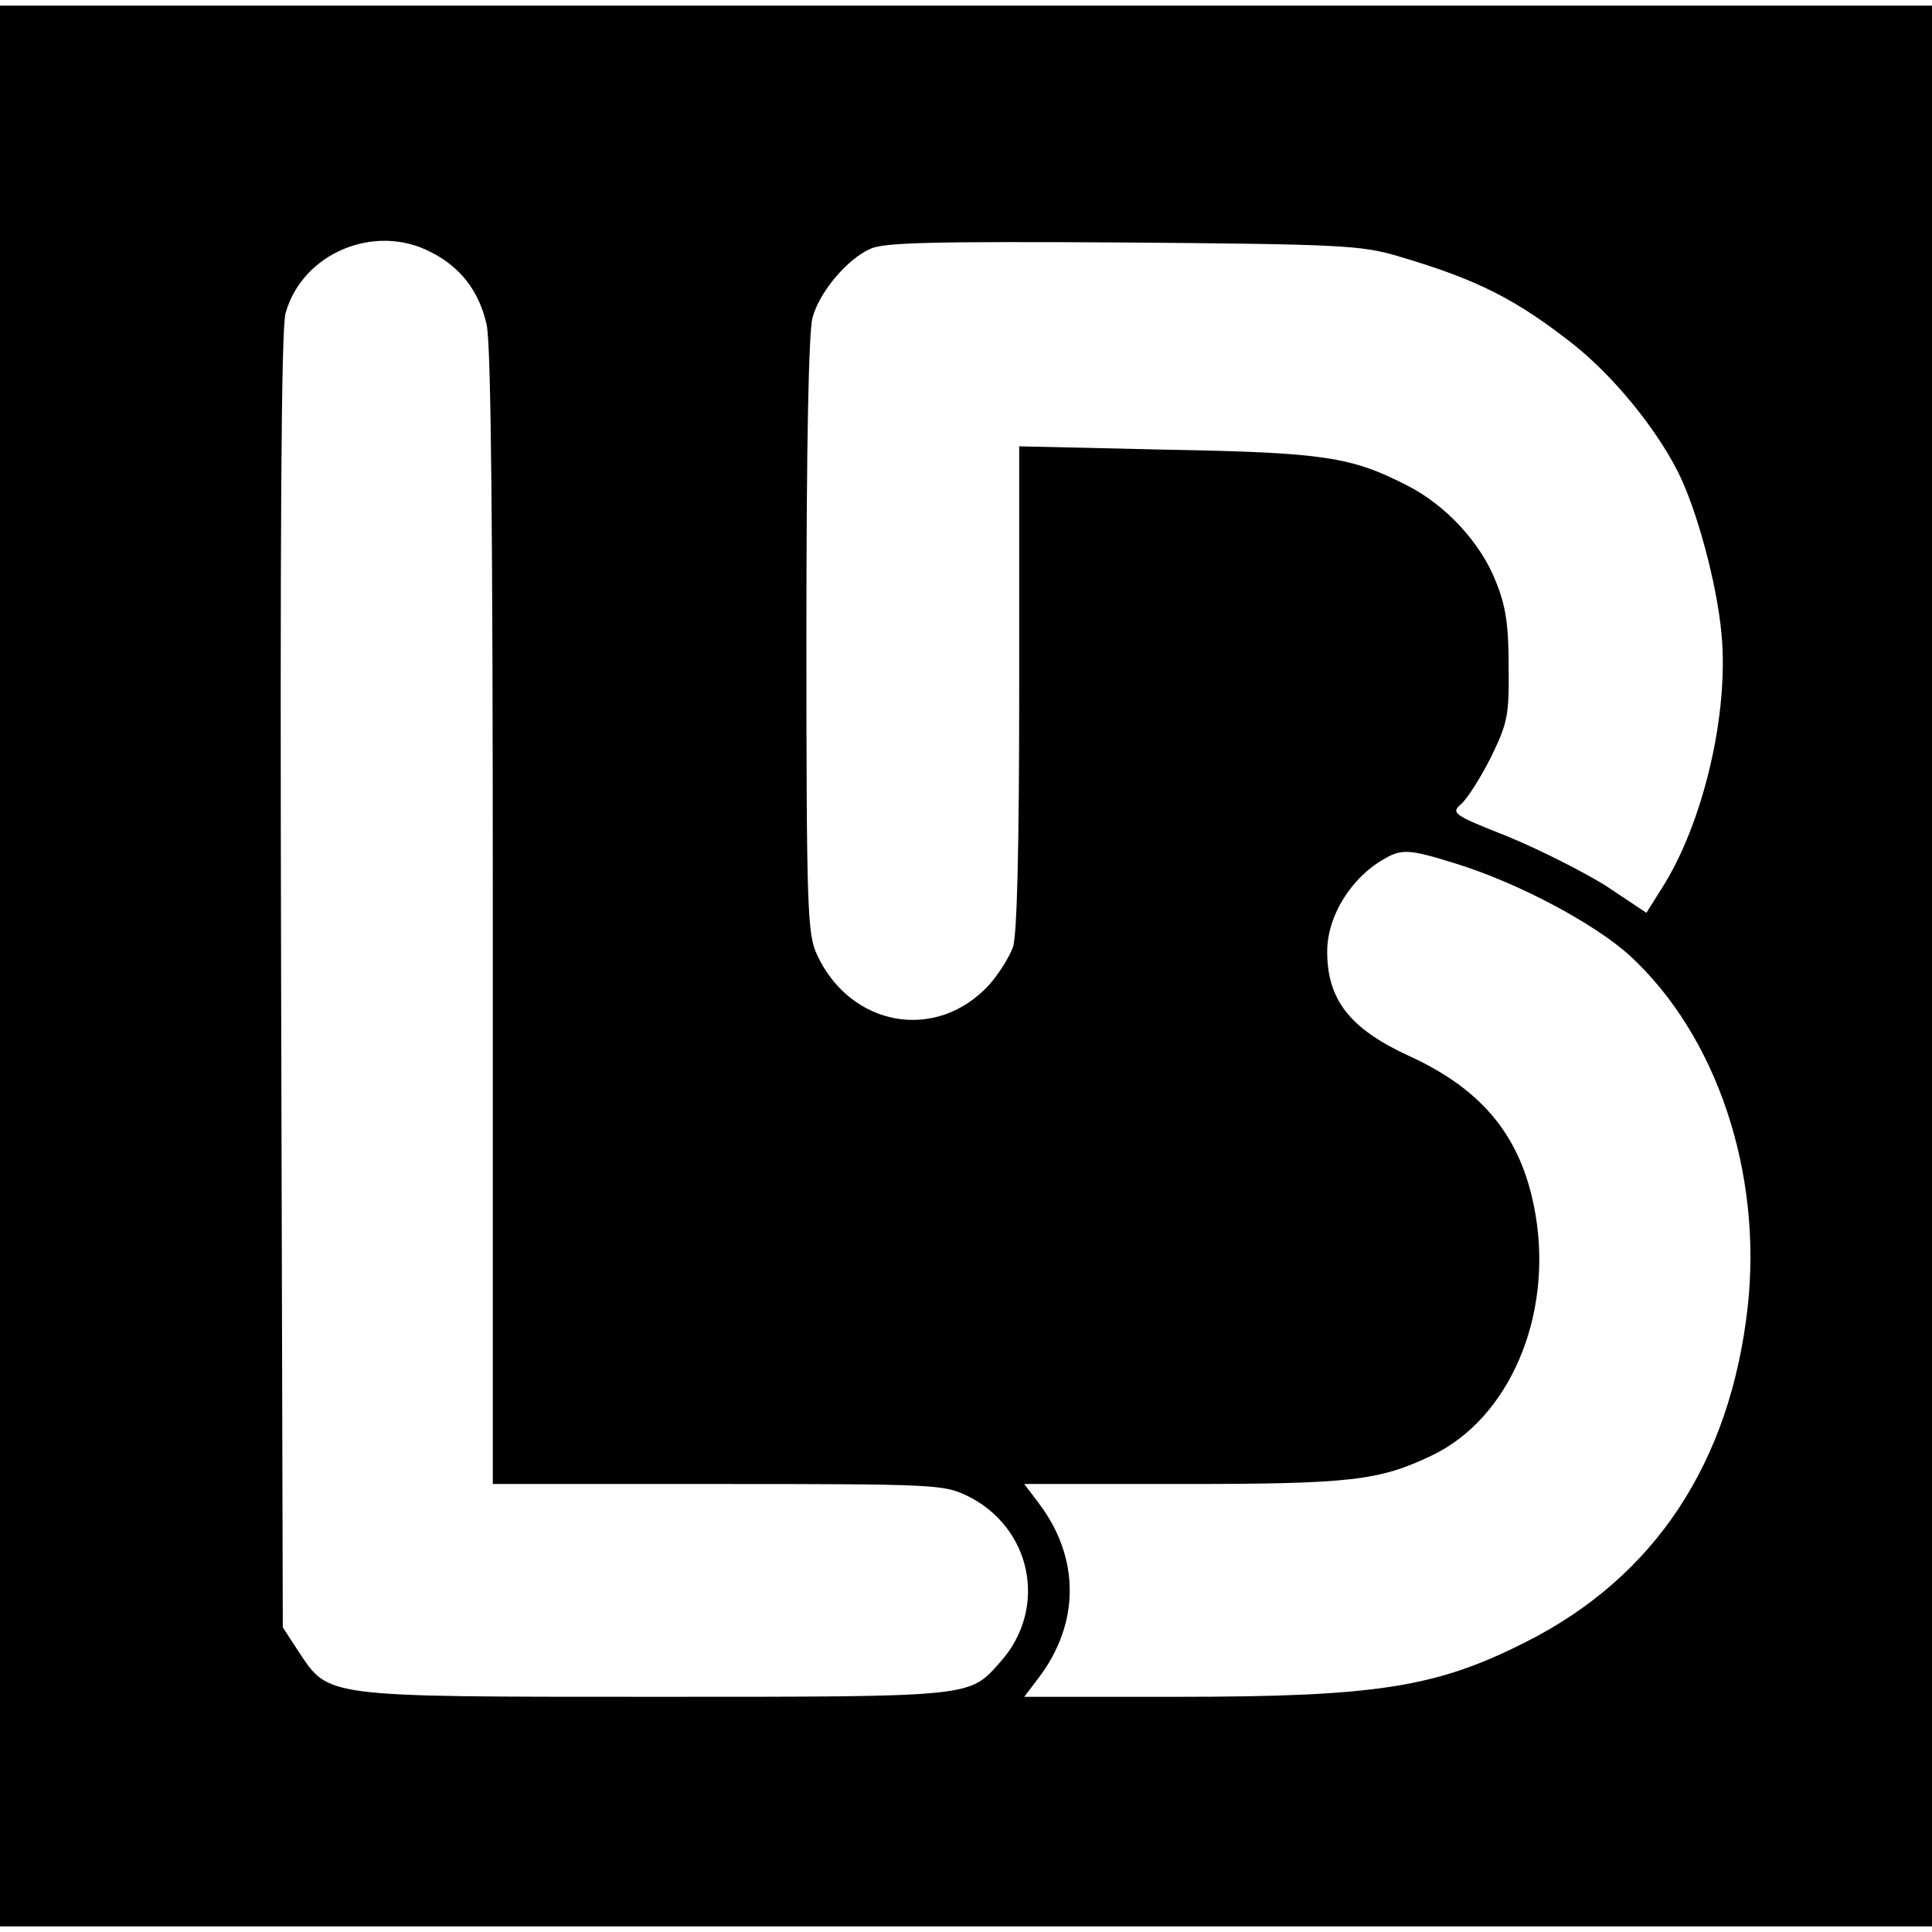
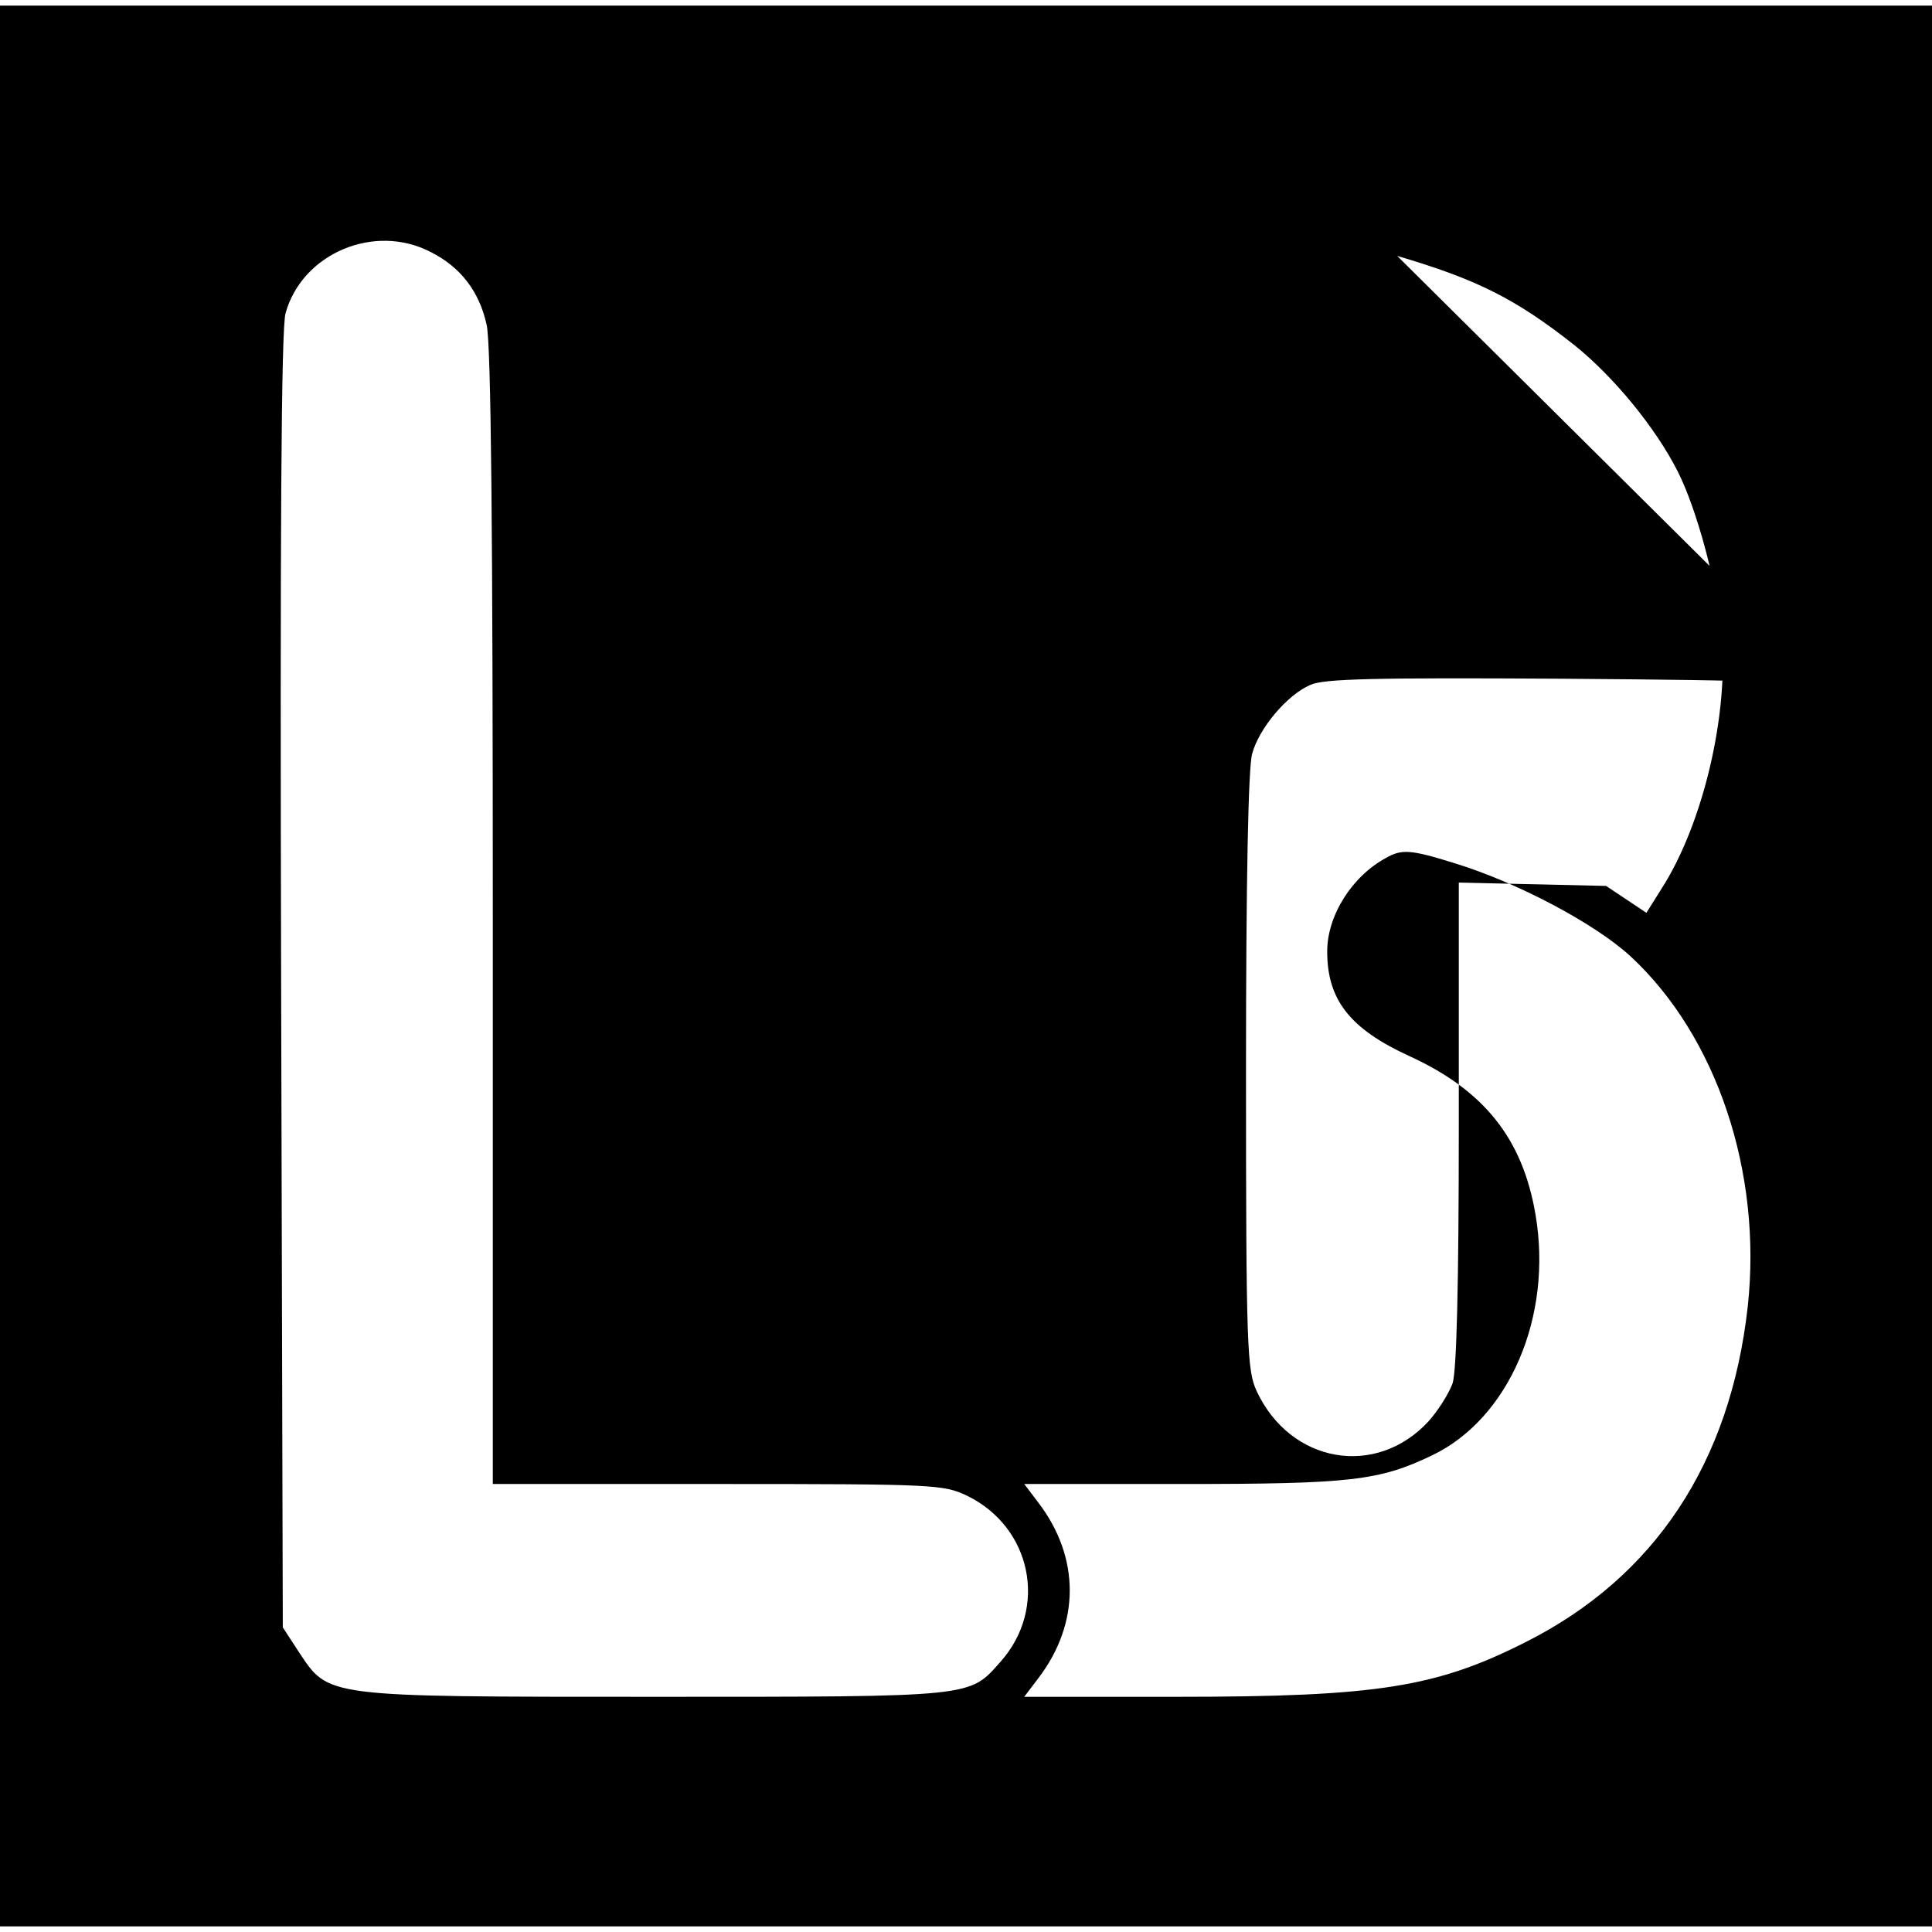
<svg xmlns="http://www.w3.org/2000/svg" version="1.0" width="345pt" height="345pt" viewBox="0 0 345 345" preserveAspectRatio="xMidYMid meet">
  <g transform="translate(0,345) scale(0.1,-0.1)" fill="#000000" stroke="none">
-     <path d="M0 1725 l0 -1715 1725 0 1725 0 0 1715 0 1715 -1725 0 -1725 0 0 -1715z m769 1275 c54 -27 87 -71 100 -130 8 -35 11 -370 11 -1060 l0 -1010 402 0 c388 0 403 -1 445 -21 115 -56 145 -200 60 -296 -57 -64 -42 -63 -619 -63 -595 0 -580 -1 -635 81 l-28 43 -3 1155 c-2 784 0 1168 8 1192 30 107 159 161 259 109z m1726 -7 c143 -42 212 -77 316 -159 70 -56 145 -147 185 -226 34 -67 70 -201 78 -289 14 -143 -33 -341 -107 -456 l-27 -43 -72 48 c-40 25 -119 65 -175 88 -101 40 -102 42 -83 59 11 10 35 48 53 84 29 60 32 73 31 161 0 74 -5 108 -23 152 -27 69 -90 137 -160 172 -98 50 -147 58 -428 63 l-263 6 0 -430 c0 -294 -4 -441 -11 -464 -7 -19 -26 -49 -43 -68 -94 -102 -247 -75 -307 54 -17 37 -19 75 -19 570 0 340 4 544 11 568 12 45 62 105 104 123 24 11 113 13 450 11 387 -3 425 -5 490 -24z m101 -1084 c112 -34 252 -108 316 -167 154 -143 235 -386 209 -625 -31 -279 -166 -483 -396 -599 -160 -81 -265 -98 -623 -98 l-273 0 25 33 c75 98 75 216 0 314 l-25 33 283 0 c300 0 351 6 445 51 138 66 216 248 185 430 -23 136 -92 222 -225 283 -107 49 -147 101 -147 187 0 64 44 134 105 167 28 16 44 15 121 -9z" />
+     <path d="M0 1725 l0 -1715 1725 0 1725 0 0 1715 0 1715 -1725 0 -1725 0 0 -1715z m769 1275 c54 -27 87 -71 100 -130 8 -35 11 -370 11 -1060 l0 -1010 402 0 c388 0 403 -1 445 -21 115 -56 145 -200 60 -296 -57 -64 -42 -63 -619 -63 -595 0 -580 -1 -635 81 l-28 43 -3 1155 c-2 784 0 1168 8 1192 30 107 159 161 259 109z m1726 -7 c143 -42 212 -77 316 -159 70 -56 145 -147 185 -226 34 -67 70 -201 78 -289 14 -143 -33 -341 -107 -456 l-27 -43 -72 48 l-263 6 0 -430 c0 -294 -4 -441 -11 -464 -7 -19 -26 -49 -43 -68 -94 -102 -247 -75 -307 54 -17 37 -19 75 -19 570 0 340 4 544 11 568 12 45 62 105 104 123 24 11 113 13 450 11 387 -3 425 -5 490 -24z m101 -1084 c112 -34 252 -108 316 -167 154 -143 235 -386 209 -625 -31 -279 -166 -483 -396 -599 -160 -81 -265 -98 -623 -98 l-273 0 25 33 c75 98 75 216 0 314 l-25 33 283 0 c300 0 351 6 445 51 138 66 216 248 185 430 -23 136 -92 222 -225 283 -107 49 -147 101 -147 187 0 64 44 134 105 167 28 16 44 15 121 -9z" />
  </g>
</svg>